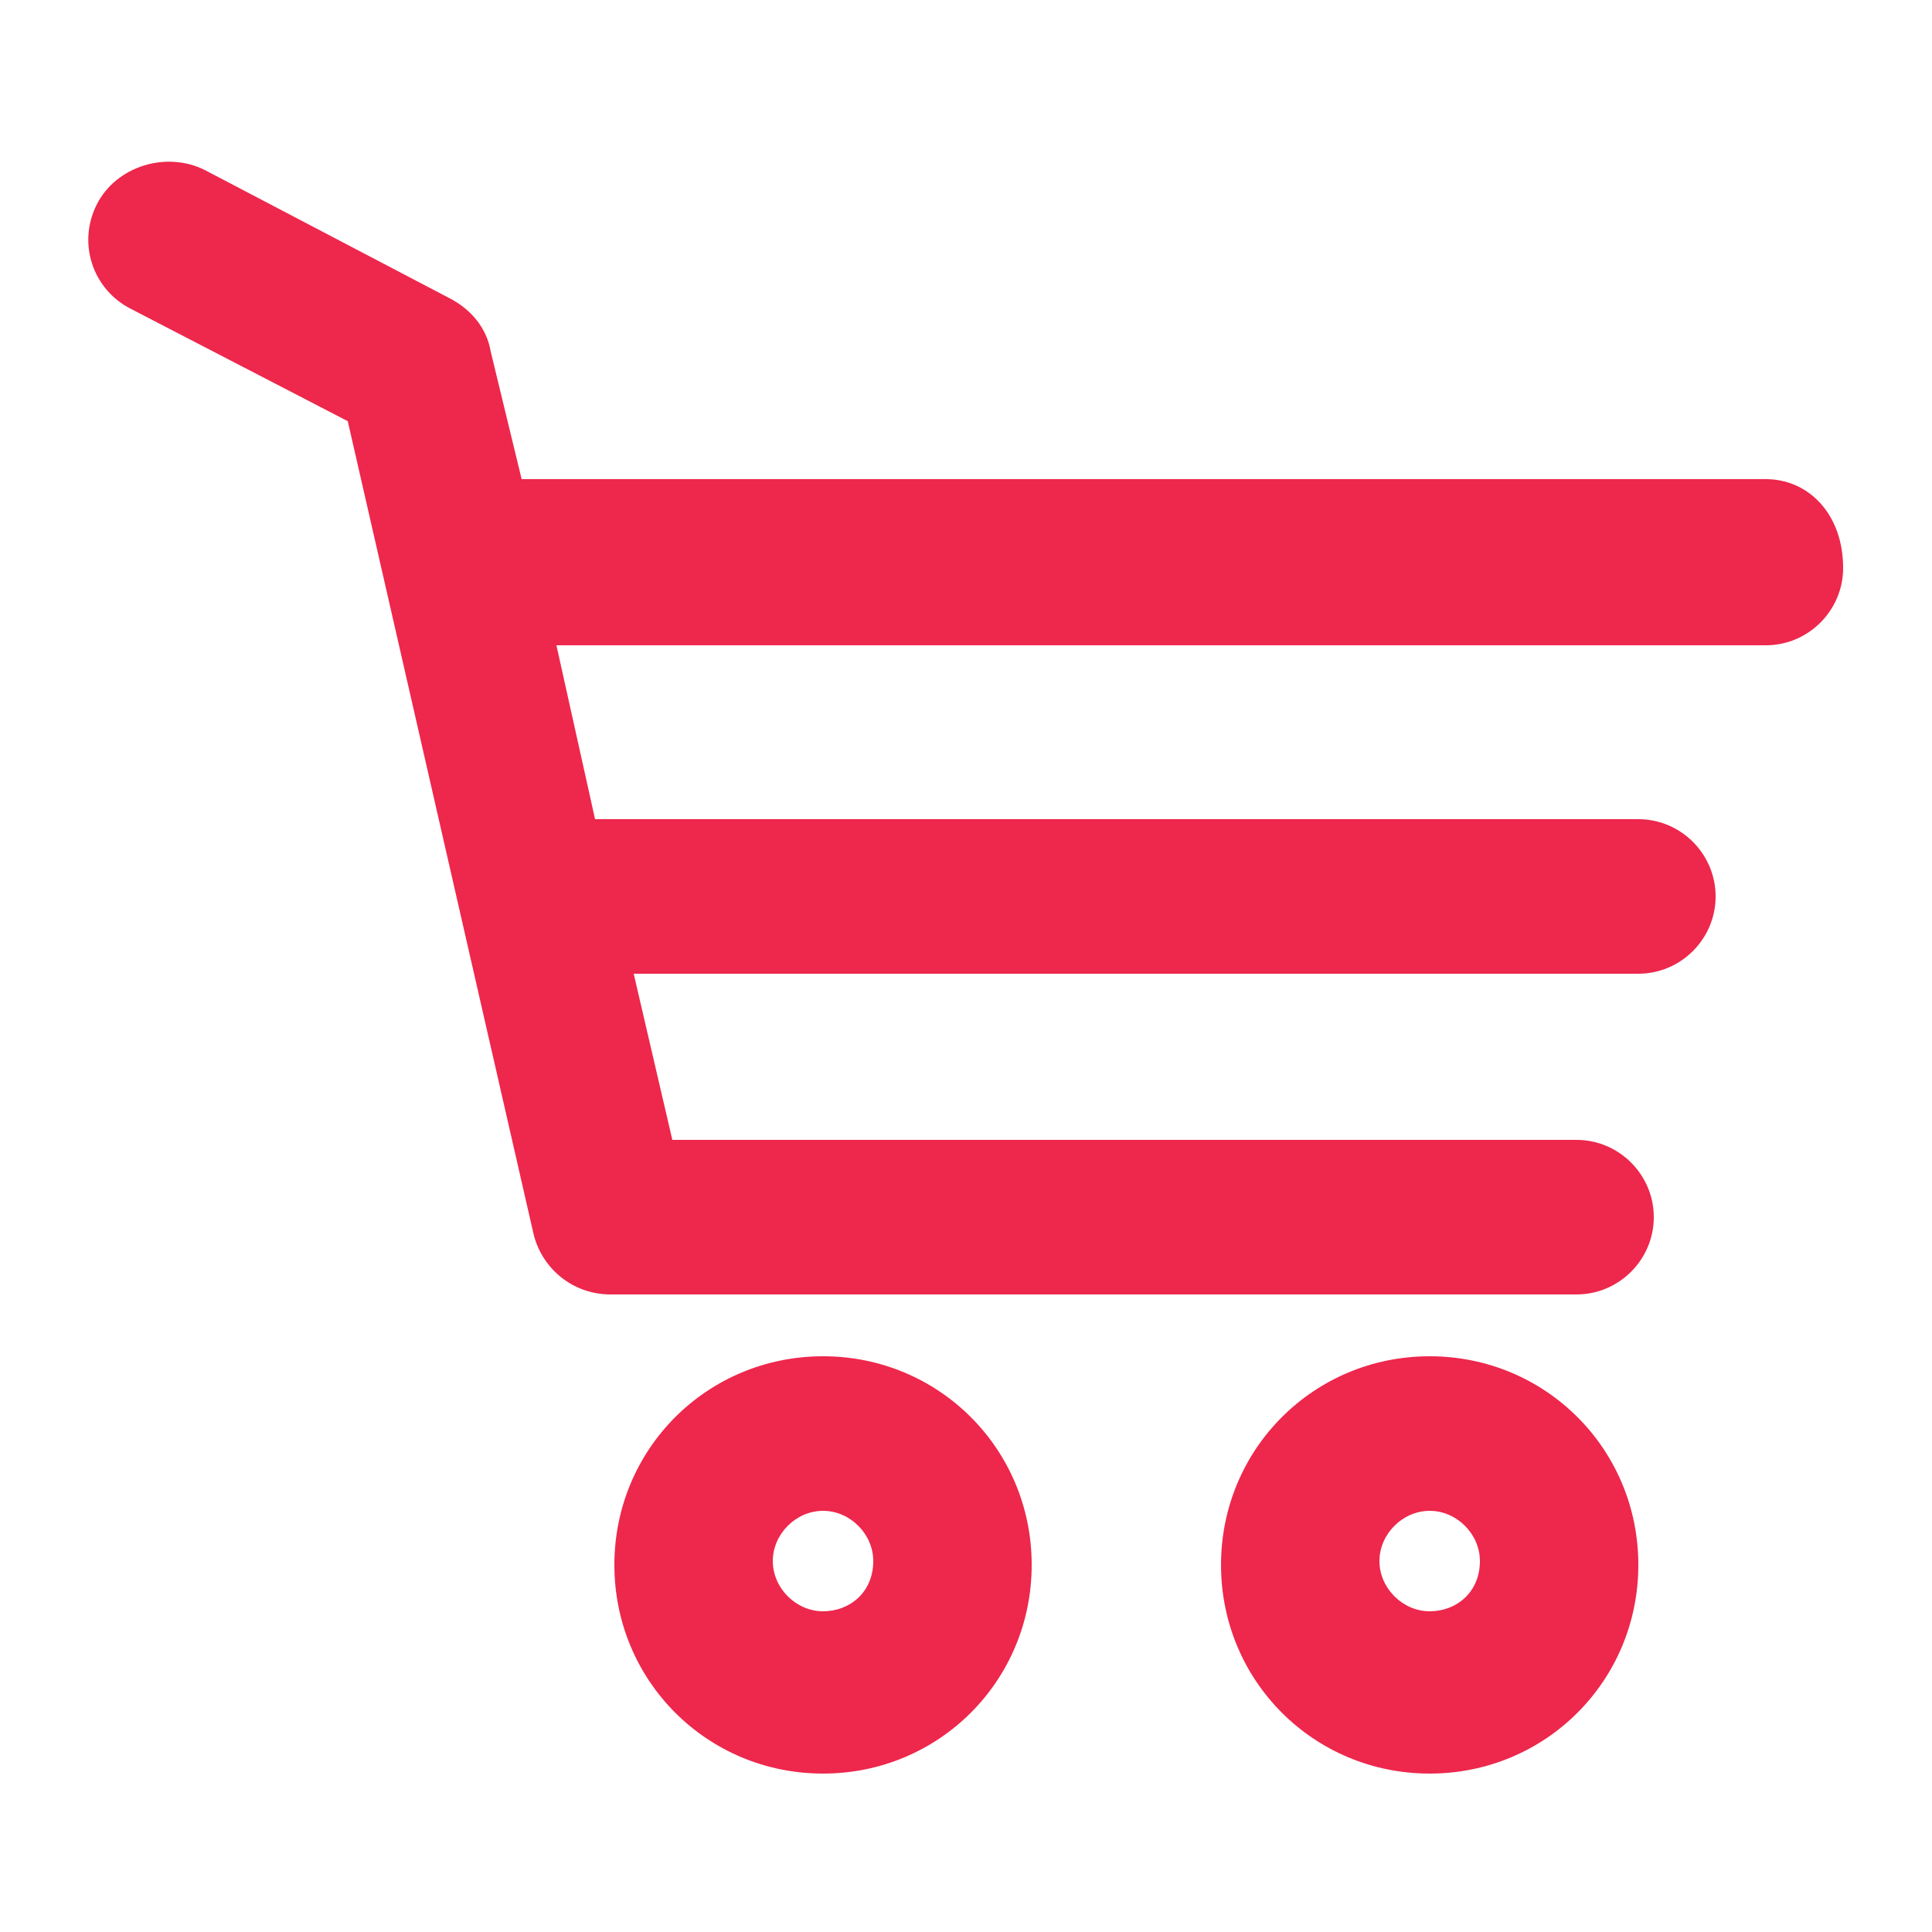
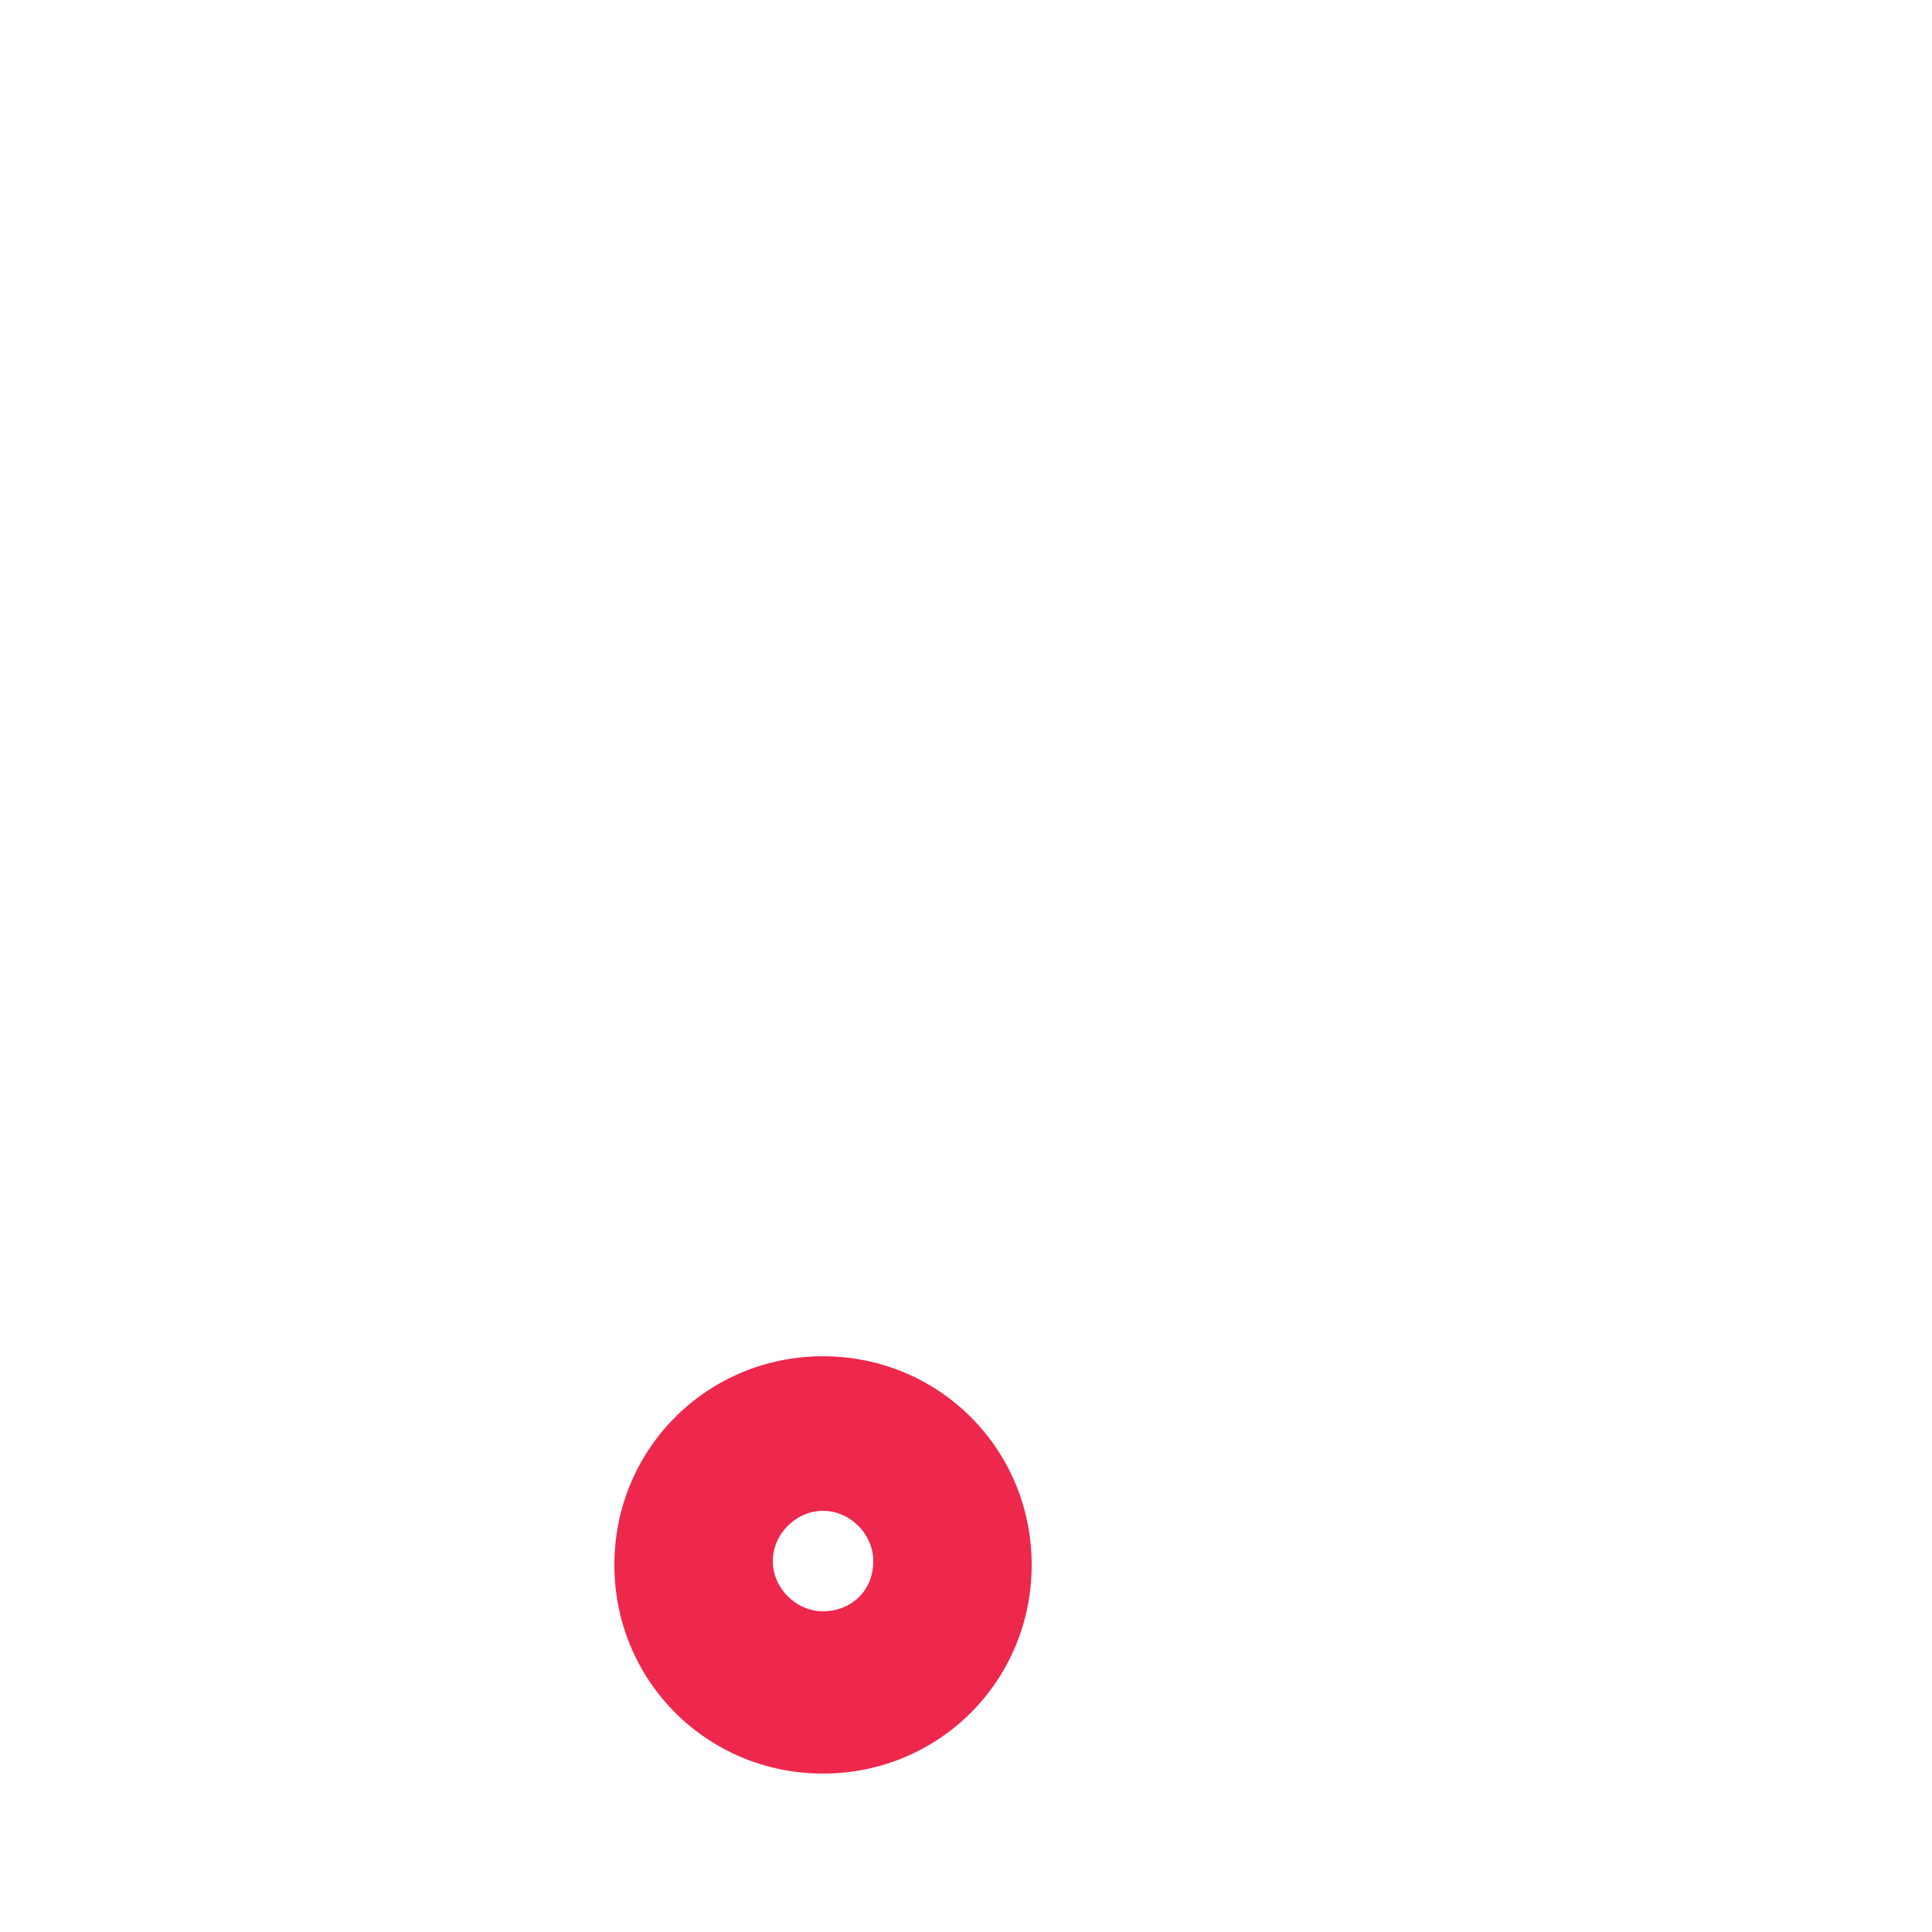
<svg xmlns="http://www.w3.org/2000/svg" version="1.1" id="Layer_1" x="0px" y="0px" viewBox="0 0 50 50" style="enable-background:new 0 0 50 50;" xml:space="preserve">
  <style type="text/css">
	.st0{fill:#EE274C;}
</style>
  <g>
-     <path class="st0" d="M45.7,12.4H13.5l-0.8-3.3c-0.1-0.6-0.5-1.1-1.1-1.4L5.3,4.4C4.3,3.9,3,4.3,2.5,5.3C2,6.3,2.4,7.5,3.4,8L9,10.9   l4.8,21c0.2,0.9,1,1.6,2,1.6h25c1.1,0,2-0.9,2-2c0-1.1-0.9-2-2-2H17.4l-1-4.3h26c1.1,0,2-0.9,2-2c0-1.1-0.9-2-2-2H15.4l-1-4.5h31.3   c1.1,0,2-0.9,2-2C47.7,13.3,46.8,12.4,45.7,12.4" />
    <path class="st0" d="M21.3,35.1c-3,0-5.4,2.4-5.4,5.4s2.4,5.4,5.4,5.4s5.4-2.4,5.4-5.4S24.3,35.1,21.3,35.1 M21.3,41.7   c-0.7,0-1.3-0.6-1.3-1.3c0-0.7,0.6-1.3,1.3-1.3c0.7,0,1.3,0.6,1.3,1.3C22.6,41.2,22,41.7,21.3,41.7" />
-     <path class="st0" d="M37,35.1c-3,0-5.4,2.4-5.4,5.4s2.4,5.4,5.4,5.4c3,0,5.4-2.4,5.4-5.4S40,35.1,37,35.1 M37,41.7   c-0.7,0-1.3-0.6-1.3-1.3c0-0.7,0.6-1.3,1.3-1.3c0.7,0,1.3,0.6,1.3,1.3C38.3,41.2,37.7,41.7,37,41.7" />
  </g>
</svg>